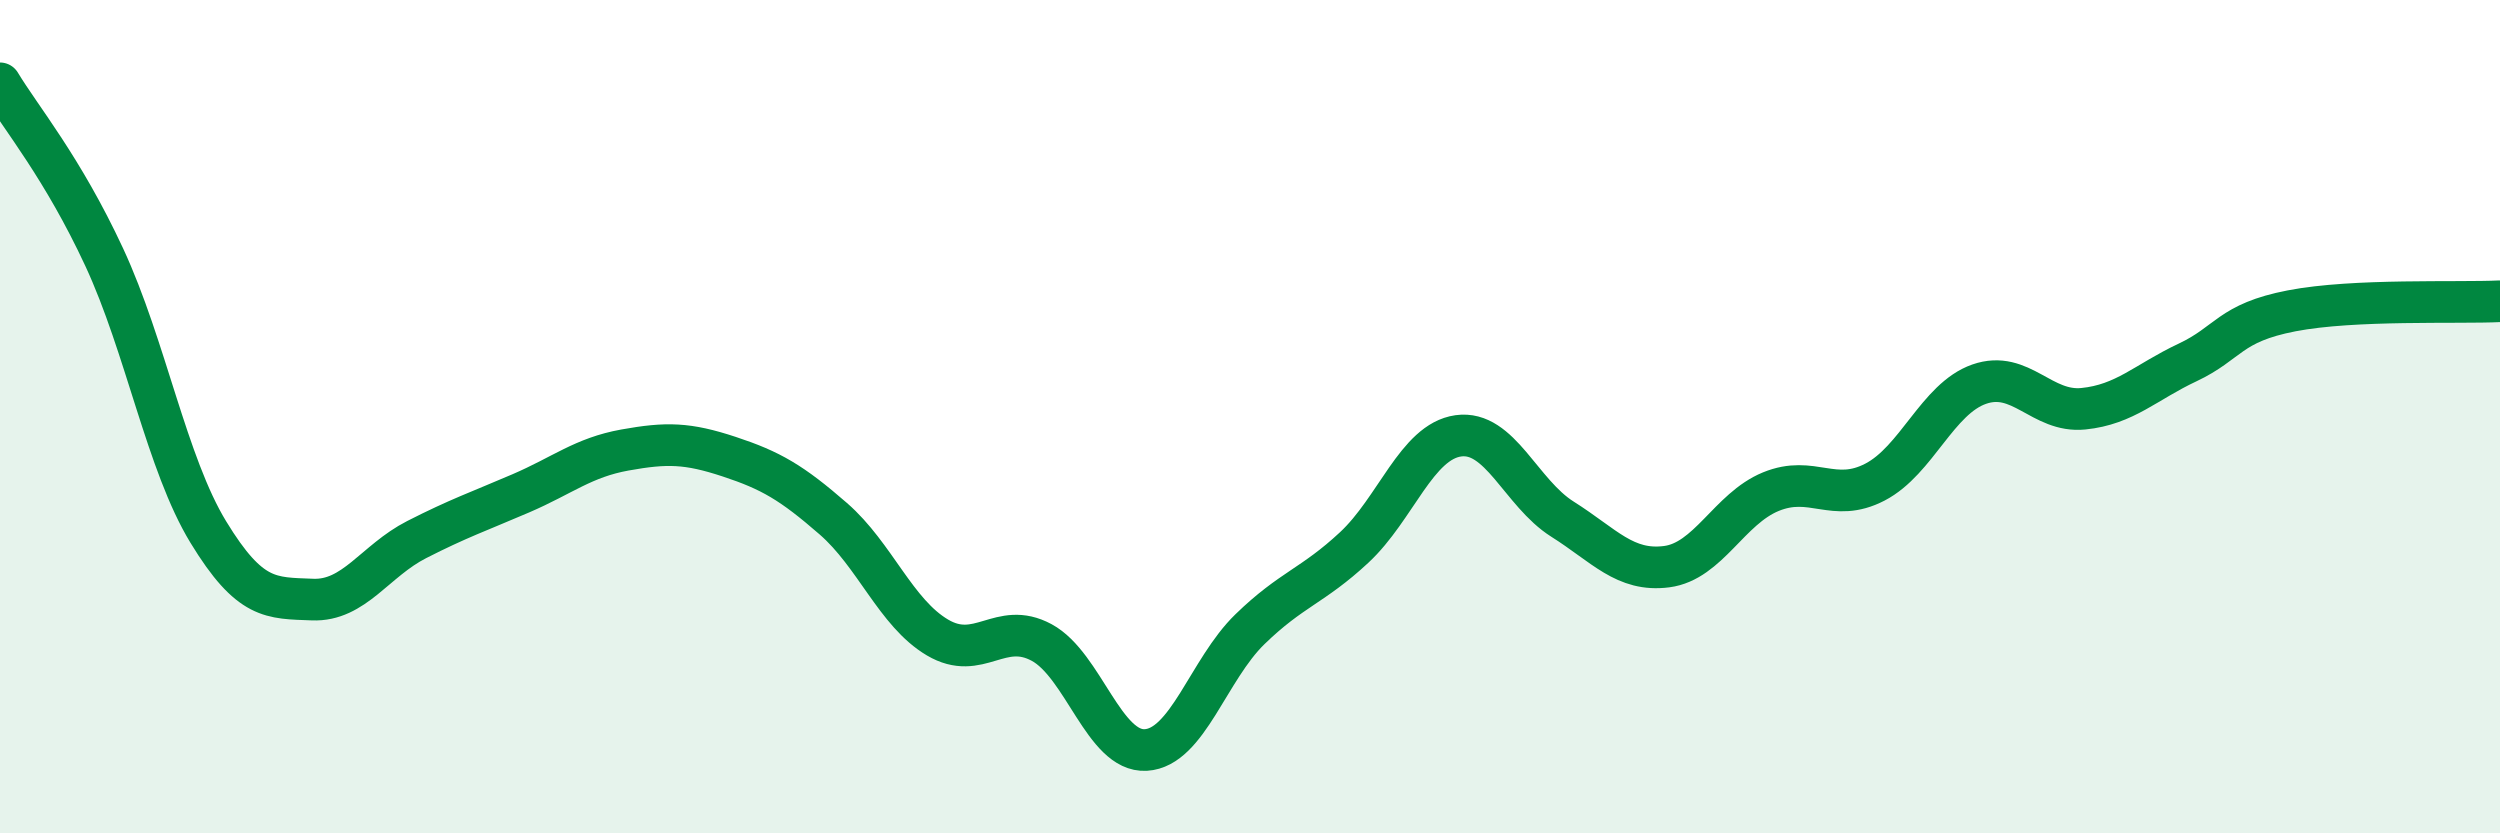
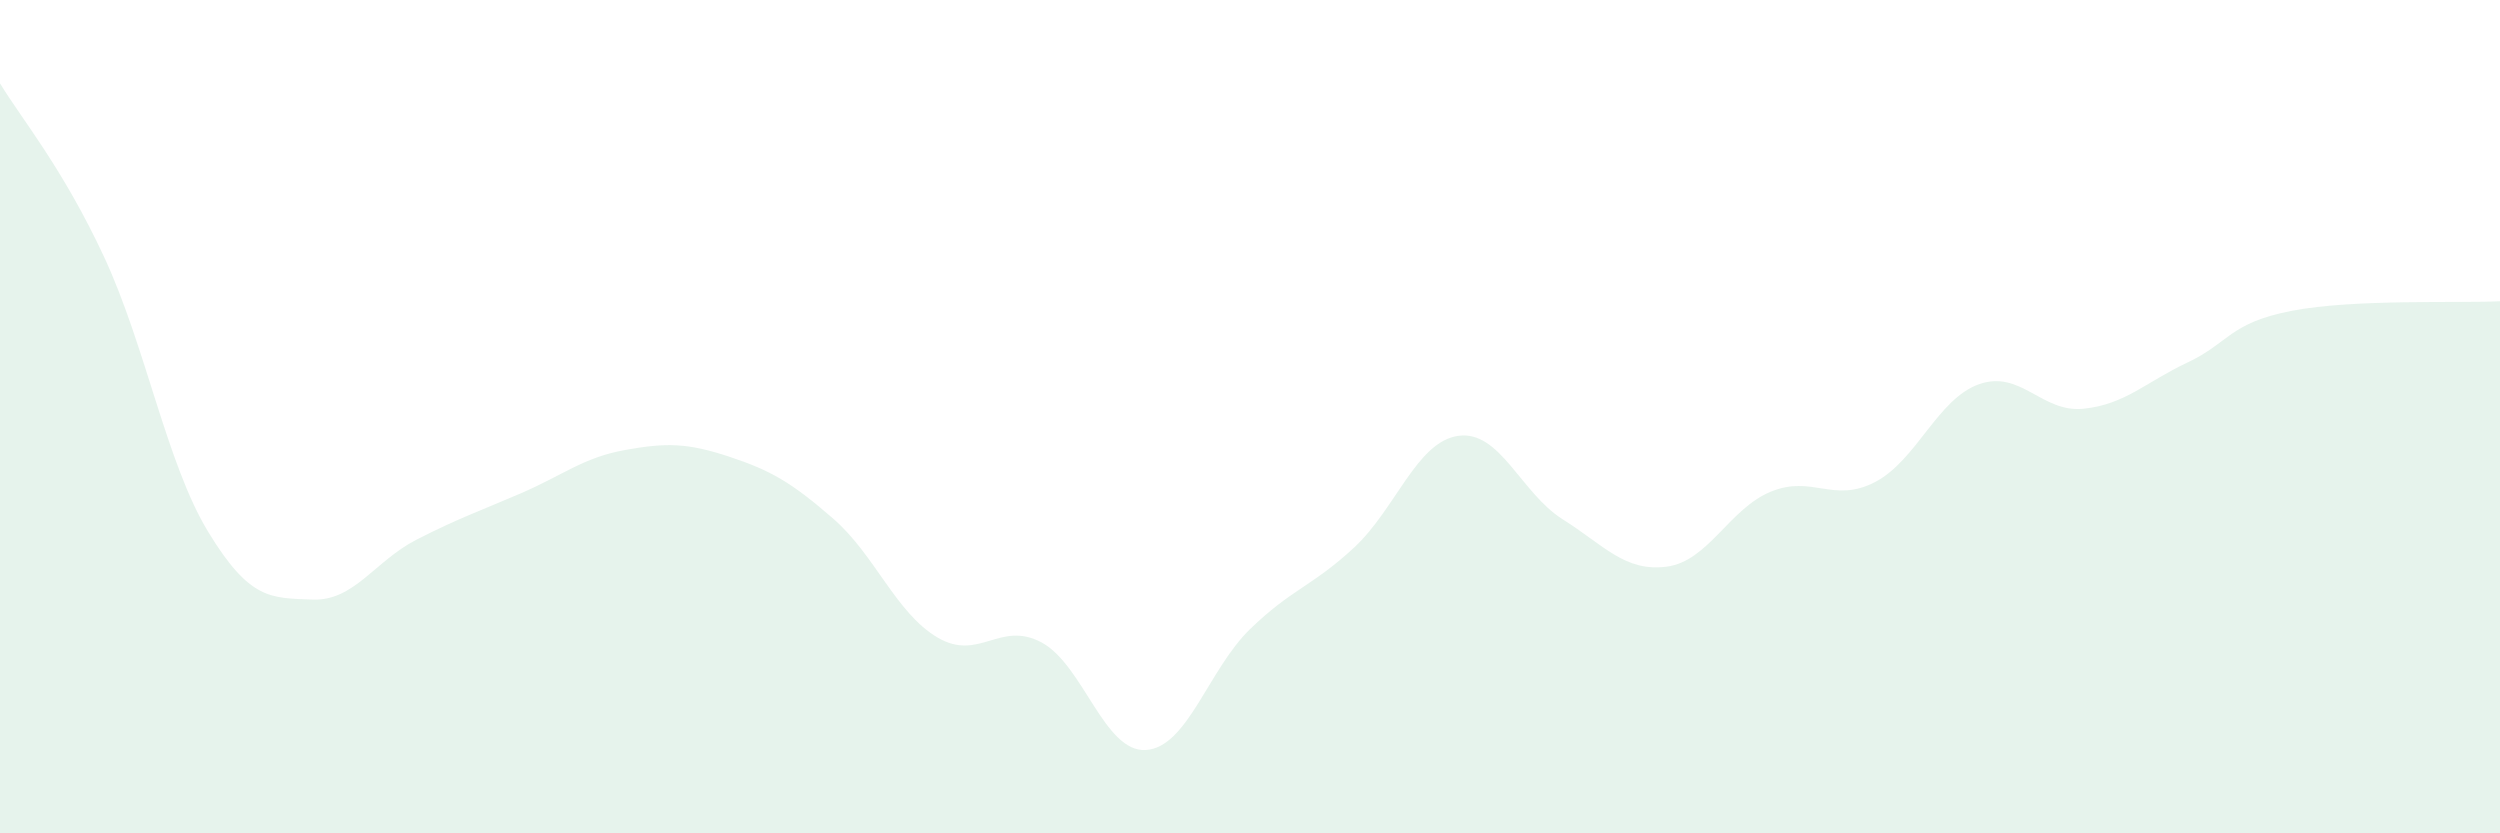
<svg xmlns="http://www.w3.org/2000/svg" width="60" height="20" viewBox="0 0 60 20">
  <path d="M 0,2 C 0.5,2.83 1.5,4.02 2.5,6.17 C 3.5,8.32 4,11.13 5,12.77 C 6,14.41 6.5,14.35 7.5,14.39 C 8.5,14.43 9,13.46 10,12.95 C 11,12.44 11.5,12.27 12.5,11.84 C 13.5,11.41 14,10.98 15,10.8 C 16,10.62 16.5,10.63 17.5,10.96 C 18.5,11.29 19,11.58 20,12.45 C 21,13.32 21.5,14.71 22.5,15.3 C 23.5,15.89 24,14.88 25,15.42 C 26,15.96 26.5,18.06 27.5,18 C 28.5,17.94 29,16.07 30,15.1 C 31,14.13 31.5,14.07 32.5,13.14 C 33.5,12.21 34,10.6 35,10.46 C 36,10.32 36.5,11.83 37.5,12.46 C 38.5,13.09 39,13.73 40,13.6 C 41,13.47 41.5,12.21 42.5,11.8 C 43.5,11.39 44,12.09 45,11.57 C 46,11.05 46.5,9.57 47.5,9.22 C 48.5,8.87 49,9.91 50,9.81 C 51,9.71 51.5,9.17 52.5,8.7 C 53.5,8.23 53.5,7.75 55,7.46 C 56.5,7.17 59,7.28 60,7.23L60 20L0 20Z" fill="#008740" opacity="0.1" stroke-linecap="round" stroke-linejoin="round" />
-   <path d="M 0,2 C 0.5,2.83 1.5,4.02 2.5,6.17 C 3.5,8.32 4,11.13 5,12.77 C 6,14.41 6.5,14.35 7.5,14.39 C 8.5,14.43 9,13.46 10,12.95 C 11,12.44 11.5,12.27 12.5,11.84 C 13.5,11.41 14,10.98 15,10.8 C 16,10.62 16.5,10.63 17.5,10.96 C 18.5,11.29 19,11.58 20,12.45 C 21,13.32 21.5,14.71 22.5,15.3 C 23.5,15.89 24,14.88 25,15.42 C 26,15.96 26.5,18.06 27.5,18 C 28.5,17.94 29,16.07 30,15.1 C 31,14.13 31.5,14.07 32.5,13.14 C 33.5,12.21 34,10.6 35,10.46 C 36,10.32 36.5,11.83 37.5,12.46 C 38.5,13.09 39,13.73 40,13.6 C 41,13.47 41.5,12.21 42.5,11.8 C 43.5,11.39 44,12.09 45,11.57 C 46,11.05 46.5,9.57 47.5,9.22 C 48.5,8.87 49,9.91 50,9.81 C 51,9.71 51.5,9.17 52.5,8.7 C 53.5,8.23 53.5,7.75 55,7.46 C 56.5,7.17 59,7.28 60,7.23" stroke="#008740" stroke-width="1" fill="none" stroke-linecap="round" stroke-linejoin="round" />
</svg>